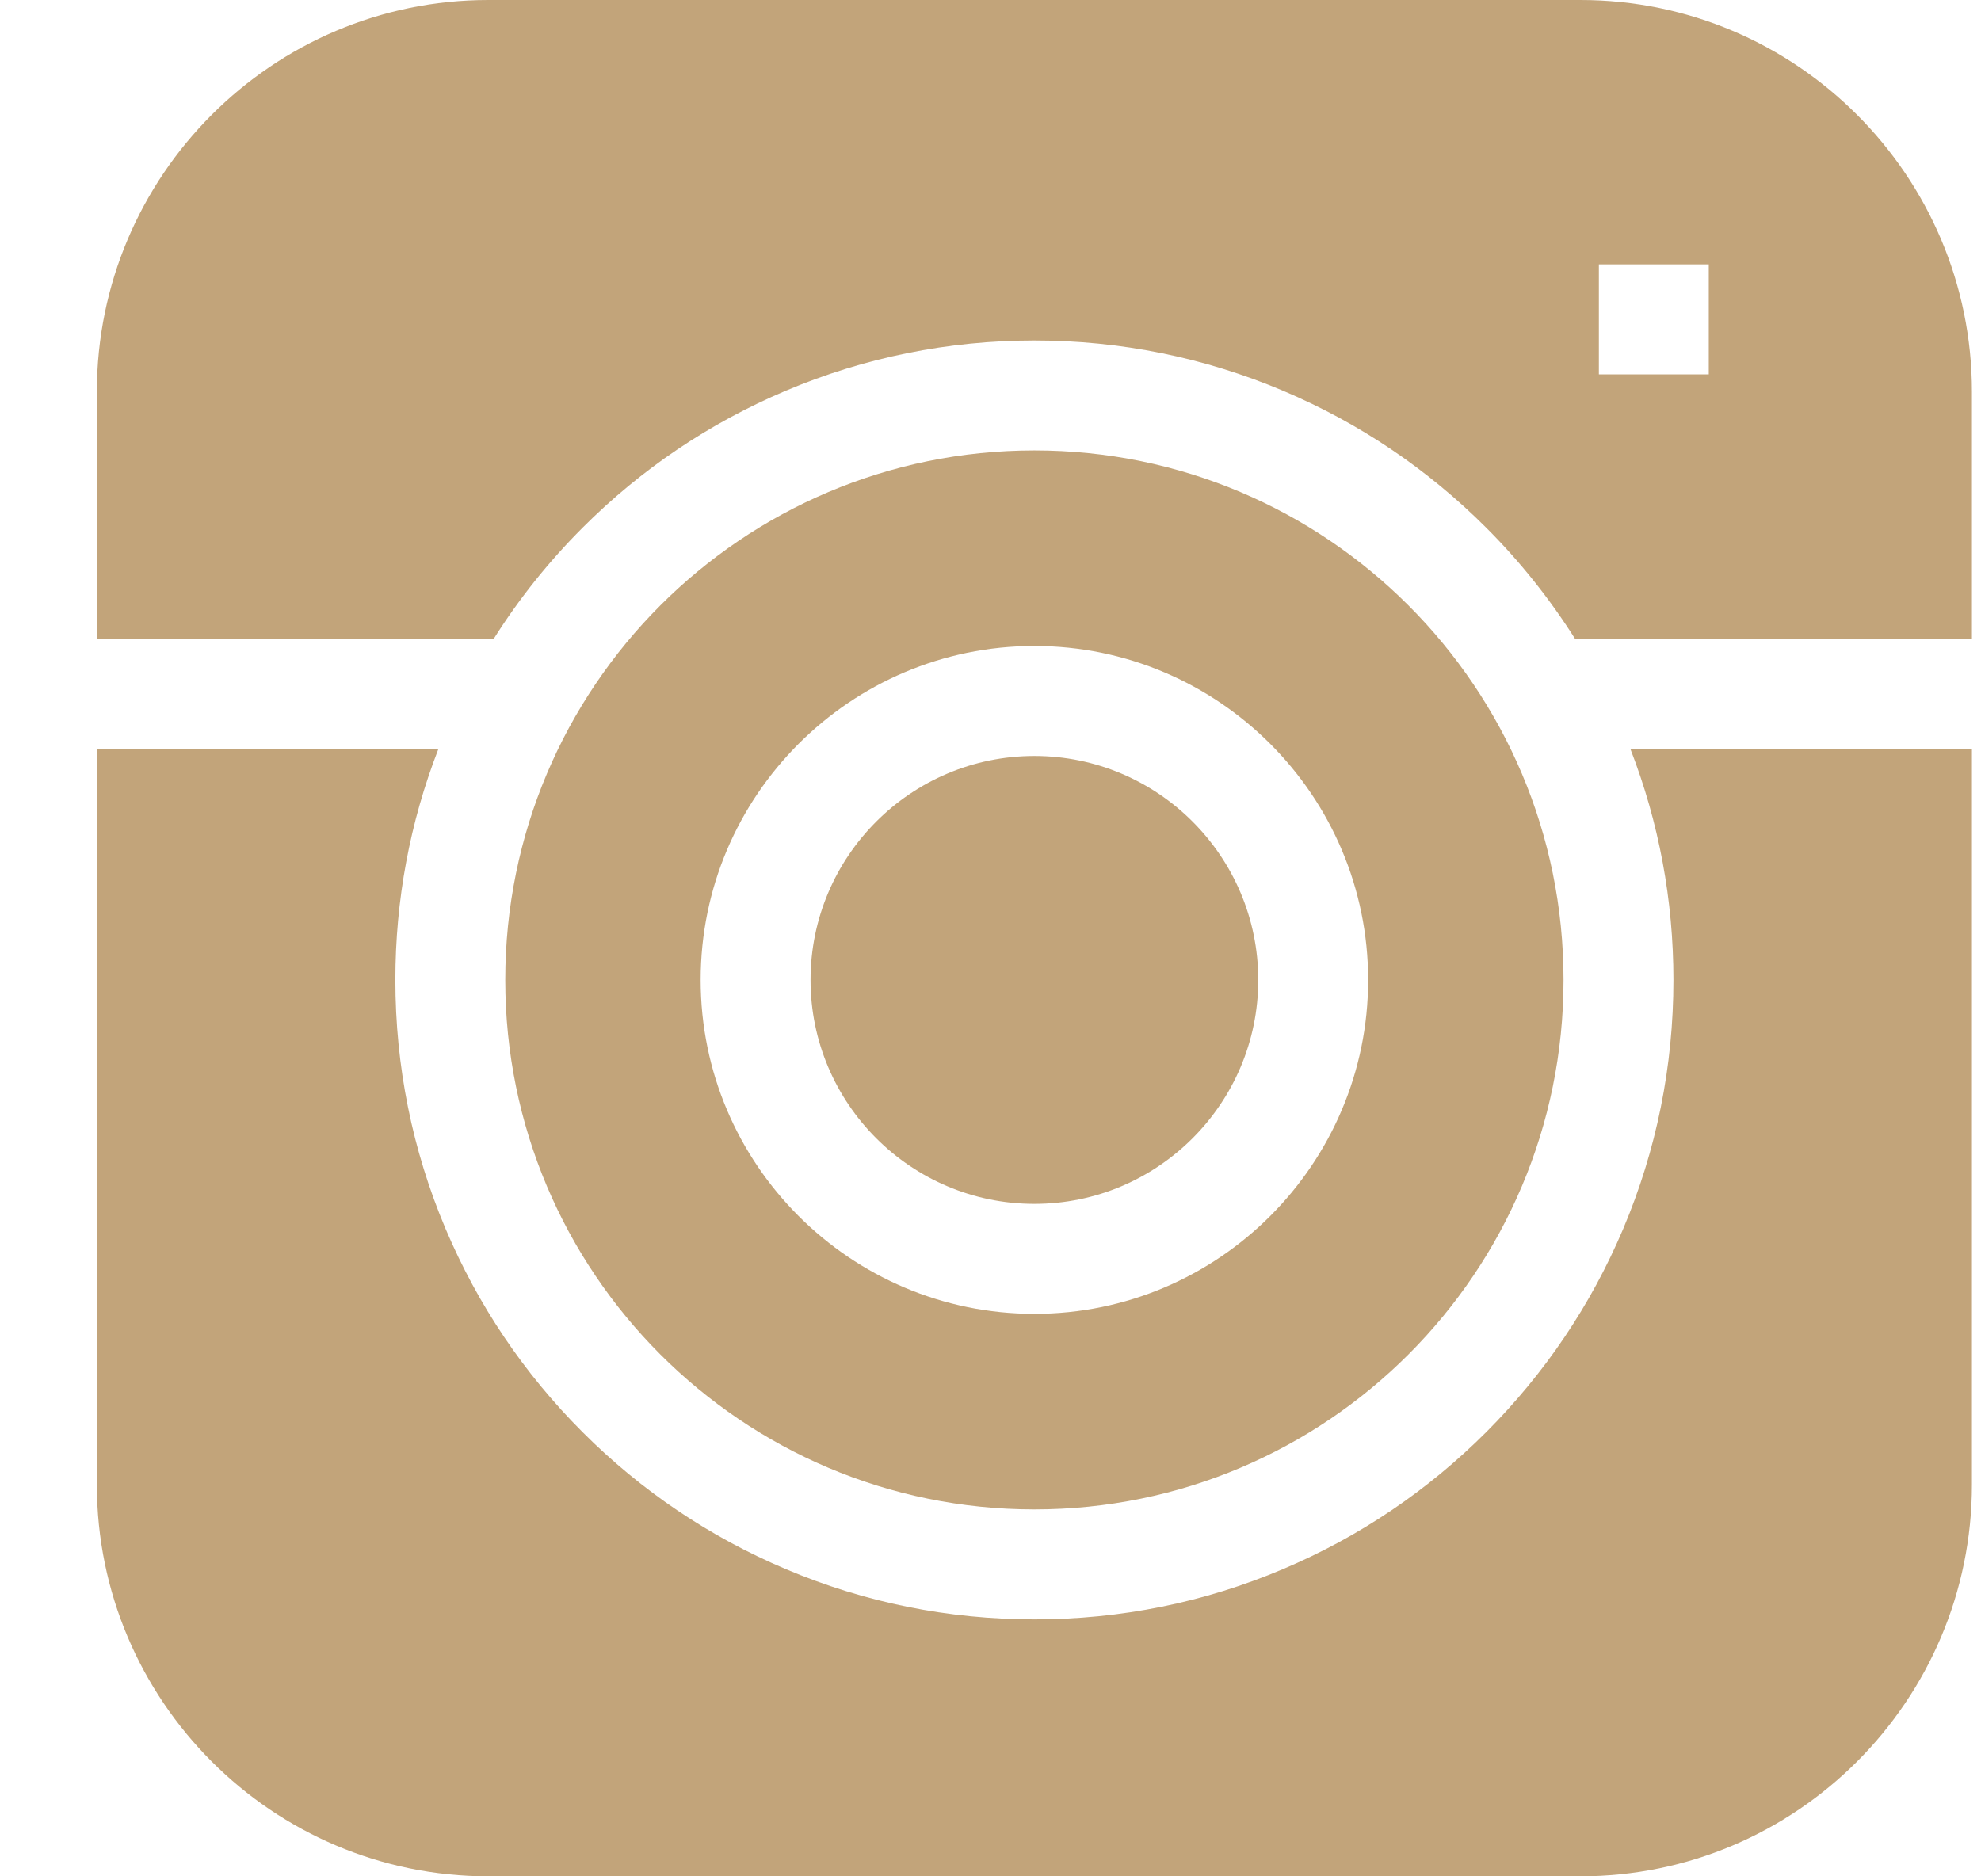
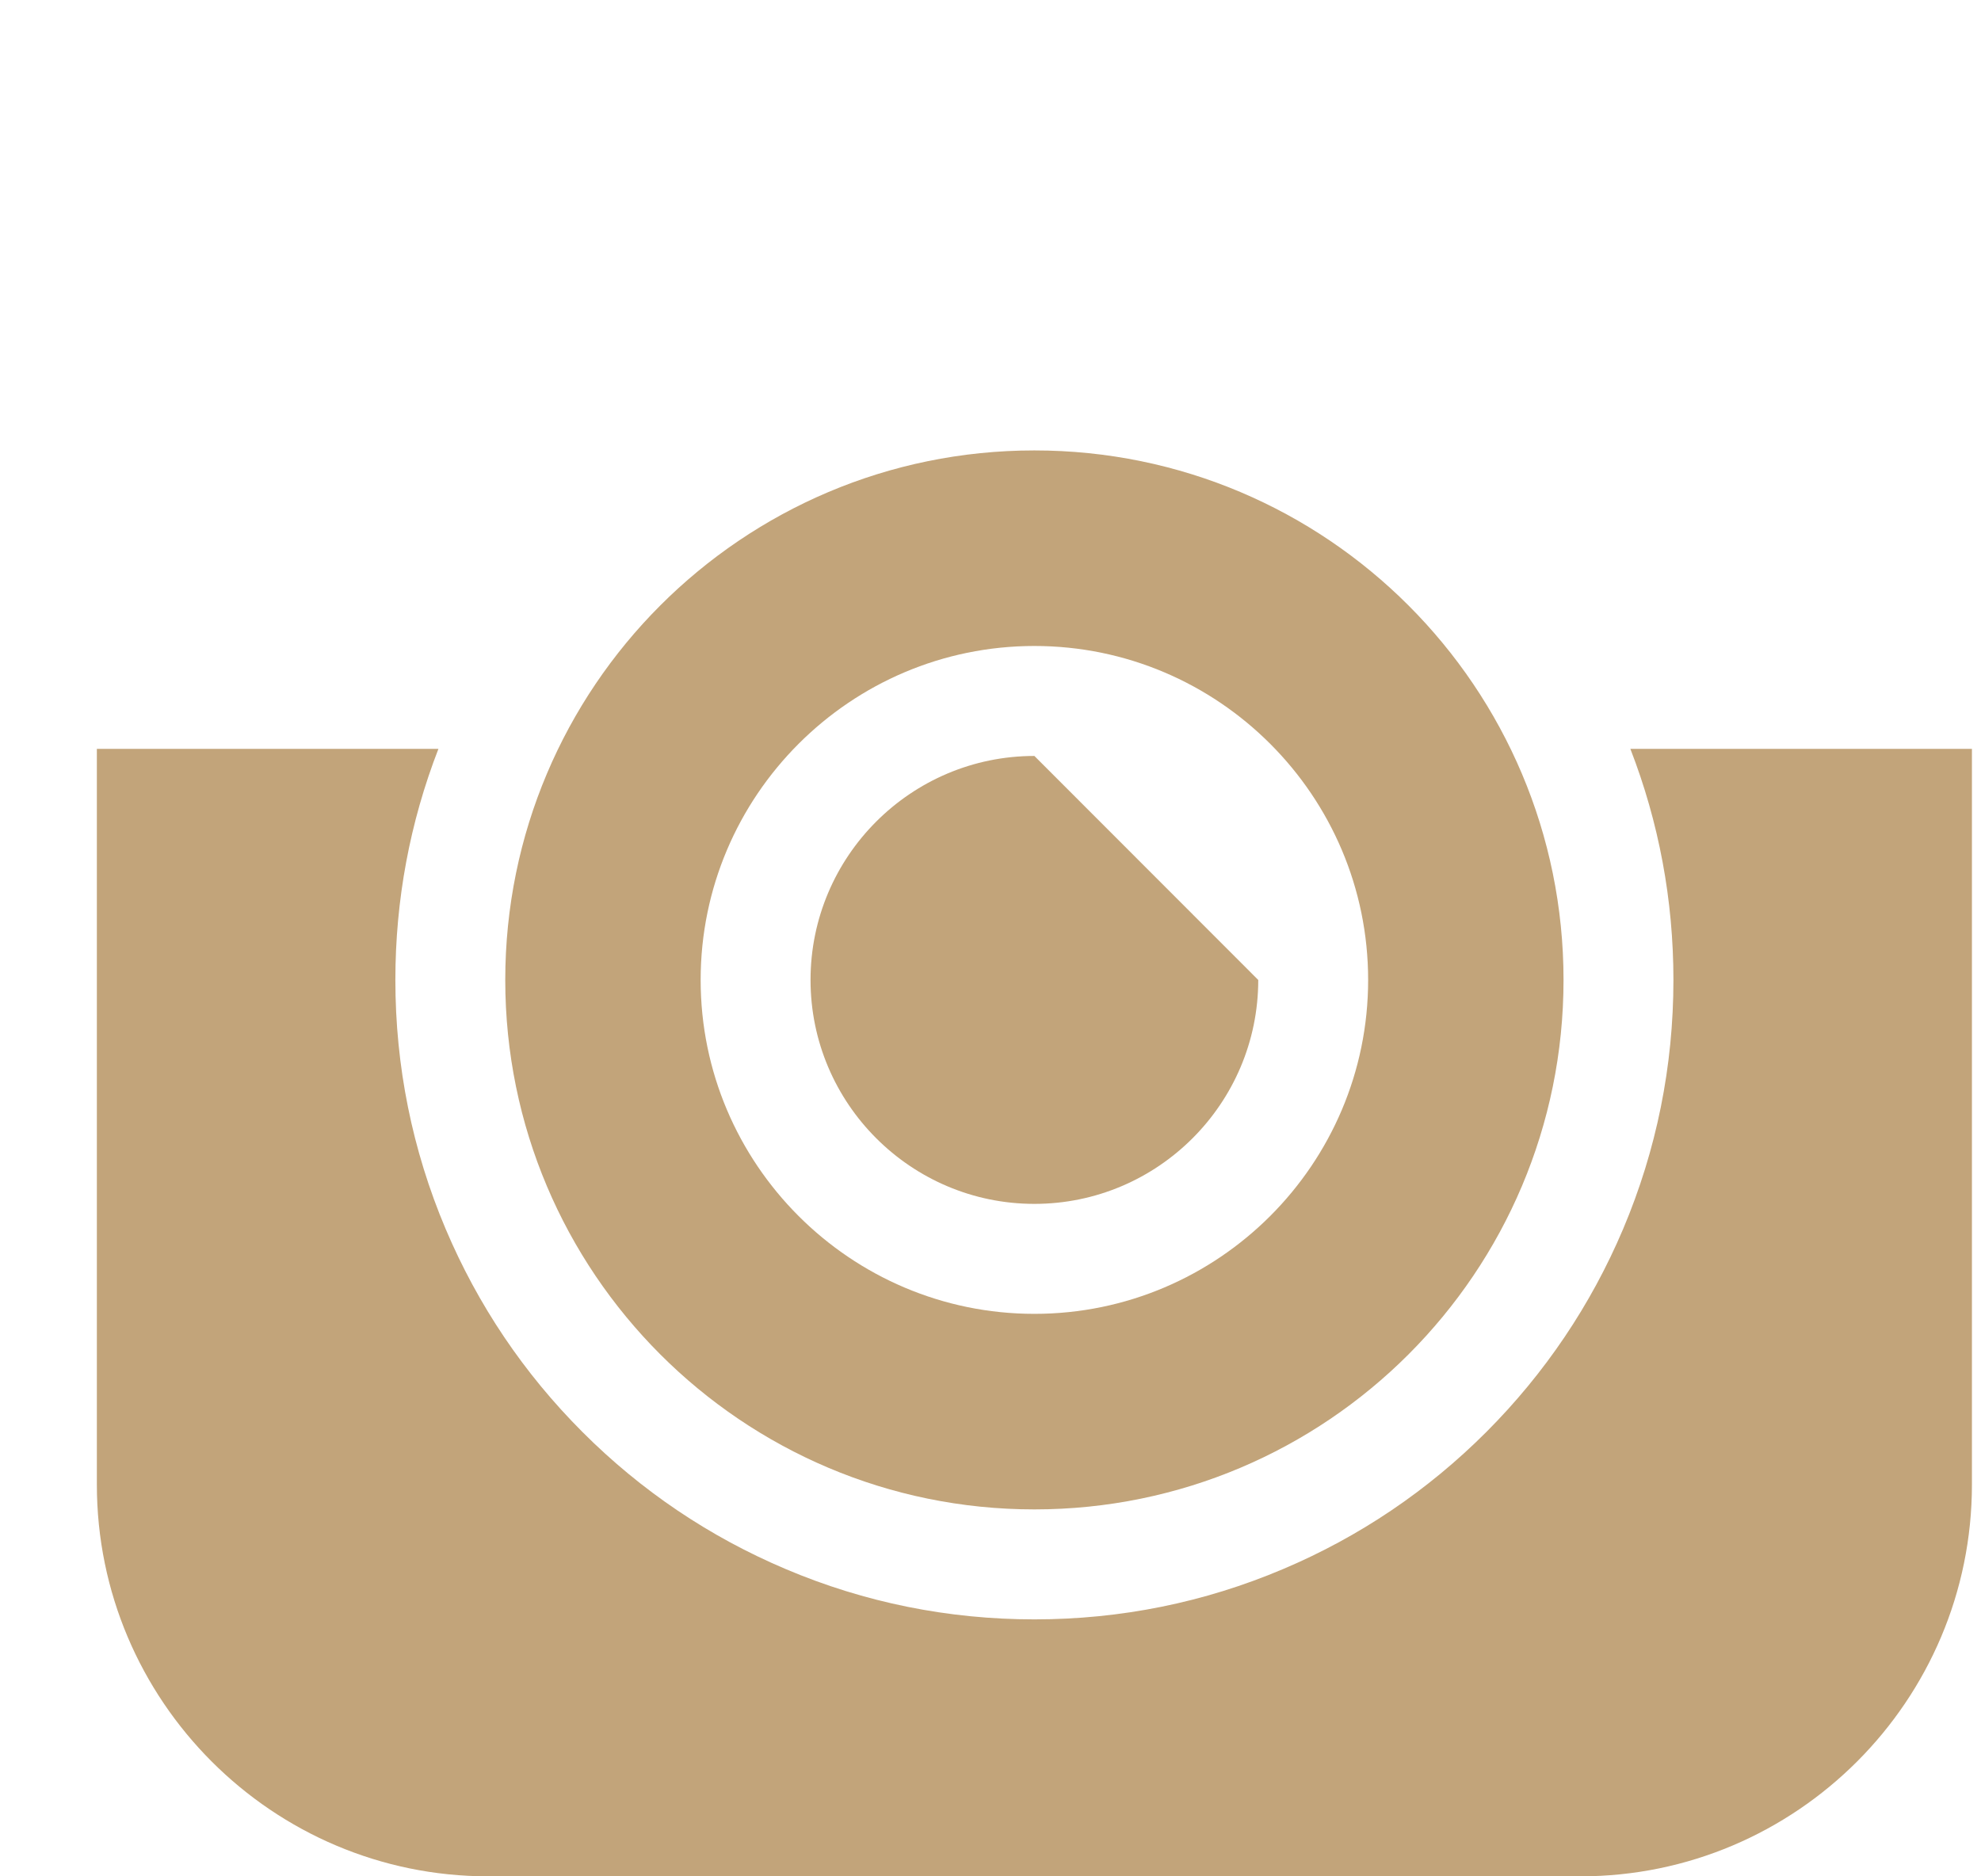
<svg xmlns="http://www.w3.org/2000/svg" width="19" height="18" viewBox="0 0 19 18" fill="none">
-   <path d="M4.735 6.129C4.977 5.745 5.262 5.388 5.587 5.063C6.149 4.5 6.805 4.058 7.535 3.749C8.291 3.429 9.094 3.266 9.921 3.266C10.748 3.266 11.551 3.429 12.307 3.749C13.037 4.058 13.692 4.5 14.255 5.063C14.58 5.388 14.864 5.745 15.107 6.129H18.913V3.758C18.913 1.686 17.229 0 15.158 0H4.683C2.613 0 0.929 1.686 0.929 3.758V6.129H4.735V6.129ZM16.389 3.591H15.335V2.536H16.389V3.591Z" fill="#C2A47A" />
  <path d="M15.637 7.184C15.911 7.89 16.05 8.635 16.05 9.401C16.05 10.228 15.888 11.032 15.568 11.789C15.259 12.519 14.817 13.175 14.255 13.738C13.692 14.301 13.037 14.743 12.307 15.052C11.551 15.373 10.748 15.535 9.921 15.535C9.094 15.535 8.291 15.373 7.535 15.052C6.805 14.743 6.149 14.301 5.587 13.738C5.024 13.175 4.583 12.519 4.274 11.789C3.954 11.032 3.792 10.228 3.792 9.401C3.792 8.635 3.931 7.89 4.205 7.184H0.929V14.242C0.929 16.314 2.613 18 4.683 18H15.158C17.229 18 18.913 16.314 18.913 14.242V7.184H15.637Z" fill="#C2A47A" />
-   <path d="M9.921 7.252C8.737 7.252 7.774 8.216 7.774 9.401C7.774 10.585 8.737 11.549 9.921 11.549C11.105 11.549 12.068 10.585 12.068 9.401C12.068 8.216 11.105 7.252 9.921 7.252Z" fill="#C2A47A" />
+   <path d="M9.921 7.252C8.737 7.252 7.774 8.216 7.774 9.401C7.774 10.585 8.737 11.549 9.921 11.549C11.105 11.549 12.068 10.585 12.068 9.401Z" fill="#C2A47A" />
  <path d="M9.921 4.321C7.118 4.321 4.846 6.595 4.846 9.401C4.846 12.206 7.118 14.48 9.921 14.48C12.724 14.48 14.996 12.206 14.996 9.401C14.996 6.595 12.724 4.321 9.921 4.321ZM13.122 9.401C13.122 11.167 11.686 12.604 9.921 12.604C8.156 12.604 6.72 11.167 6.72 9.401C6.72 7.634 8.156 6.197 9.921 6.197C11.686 6.197 13.122 7.634 13.122 9.401Z" fill="#C2A47A" />
</svg>